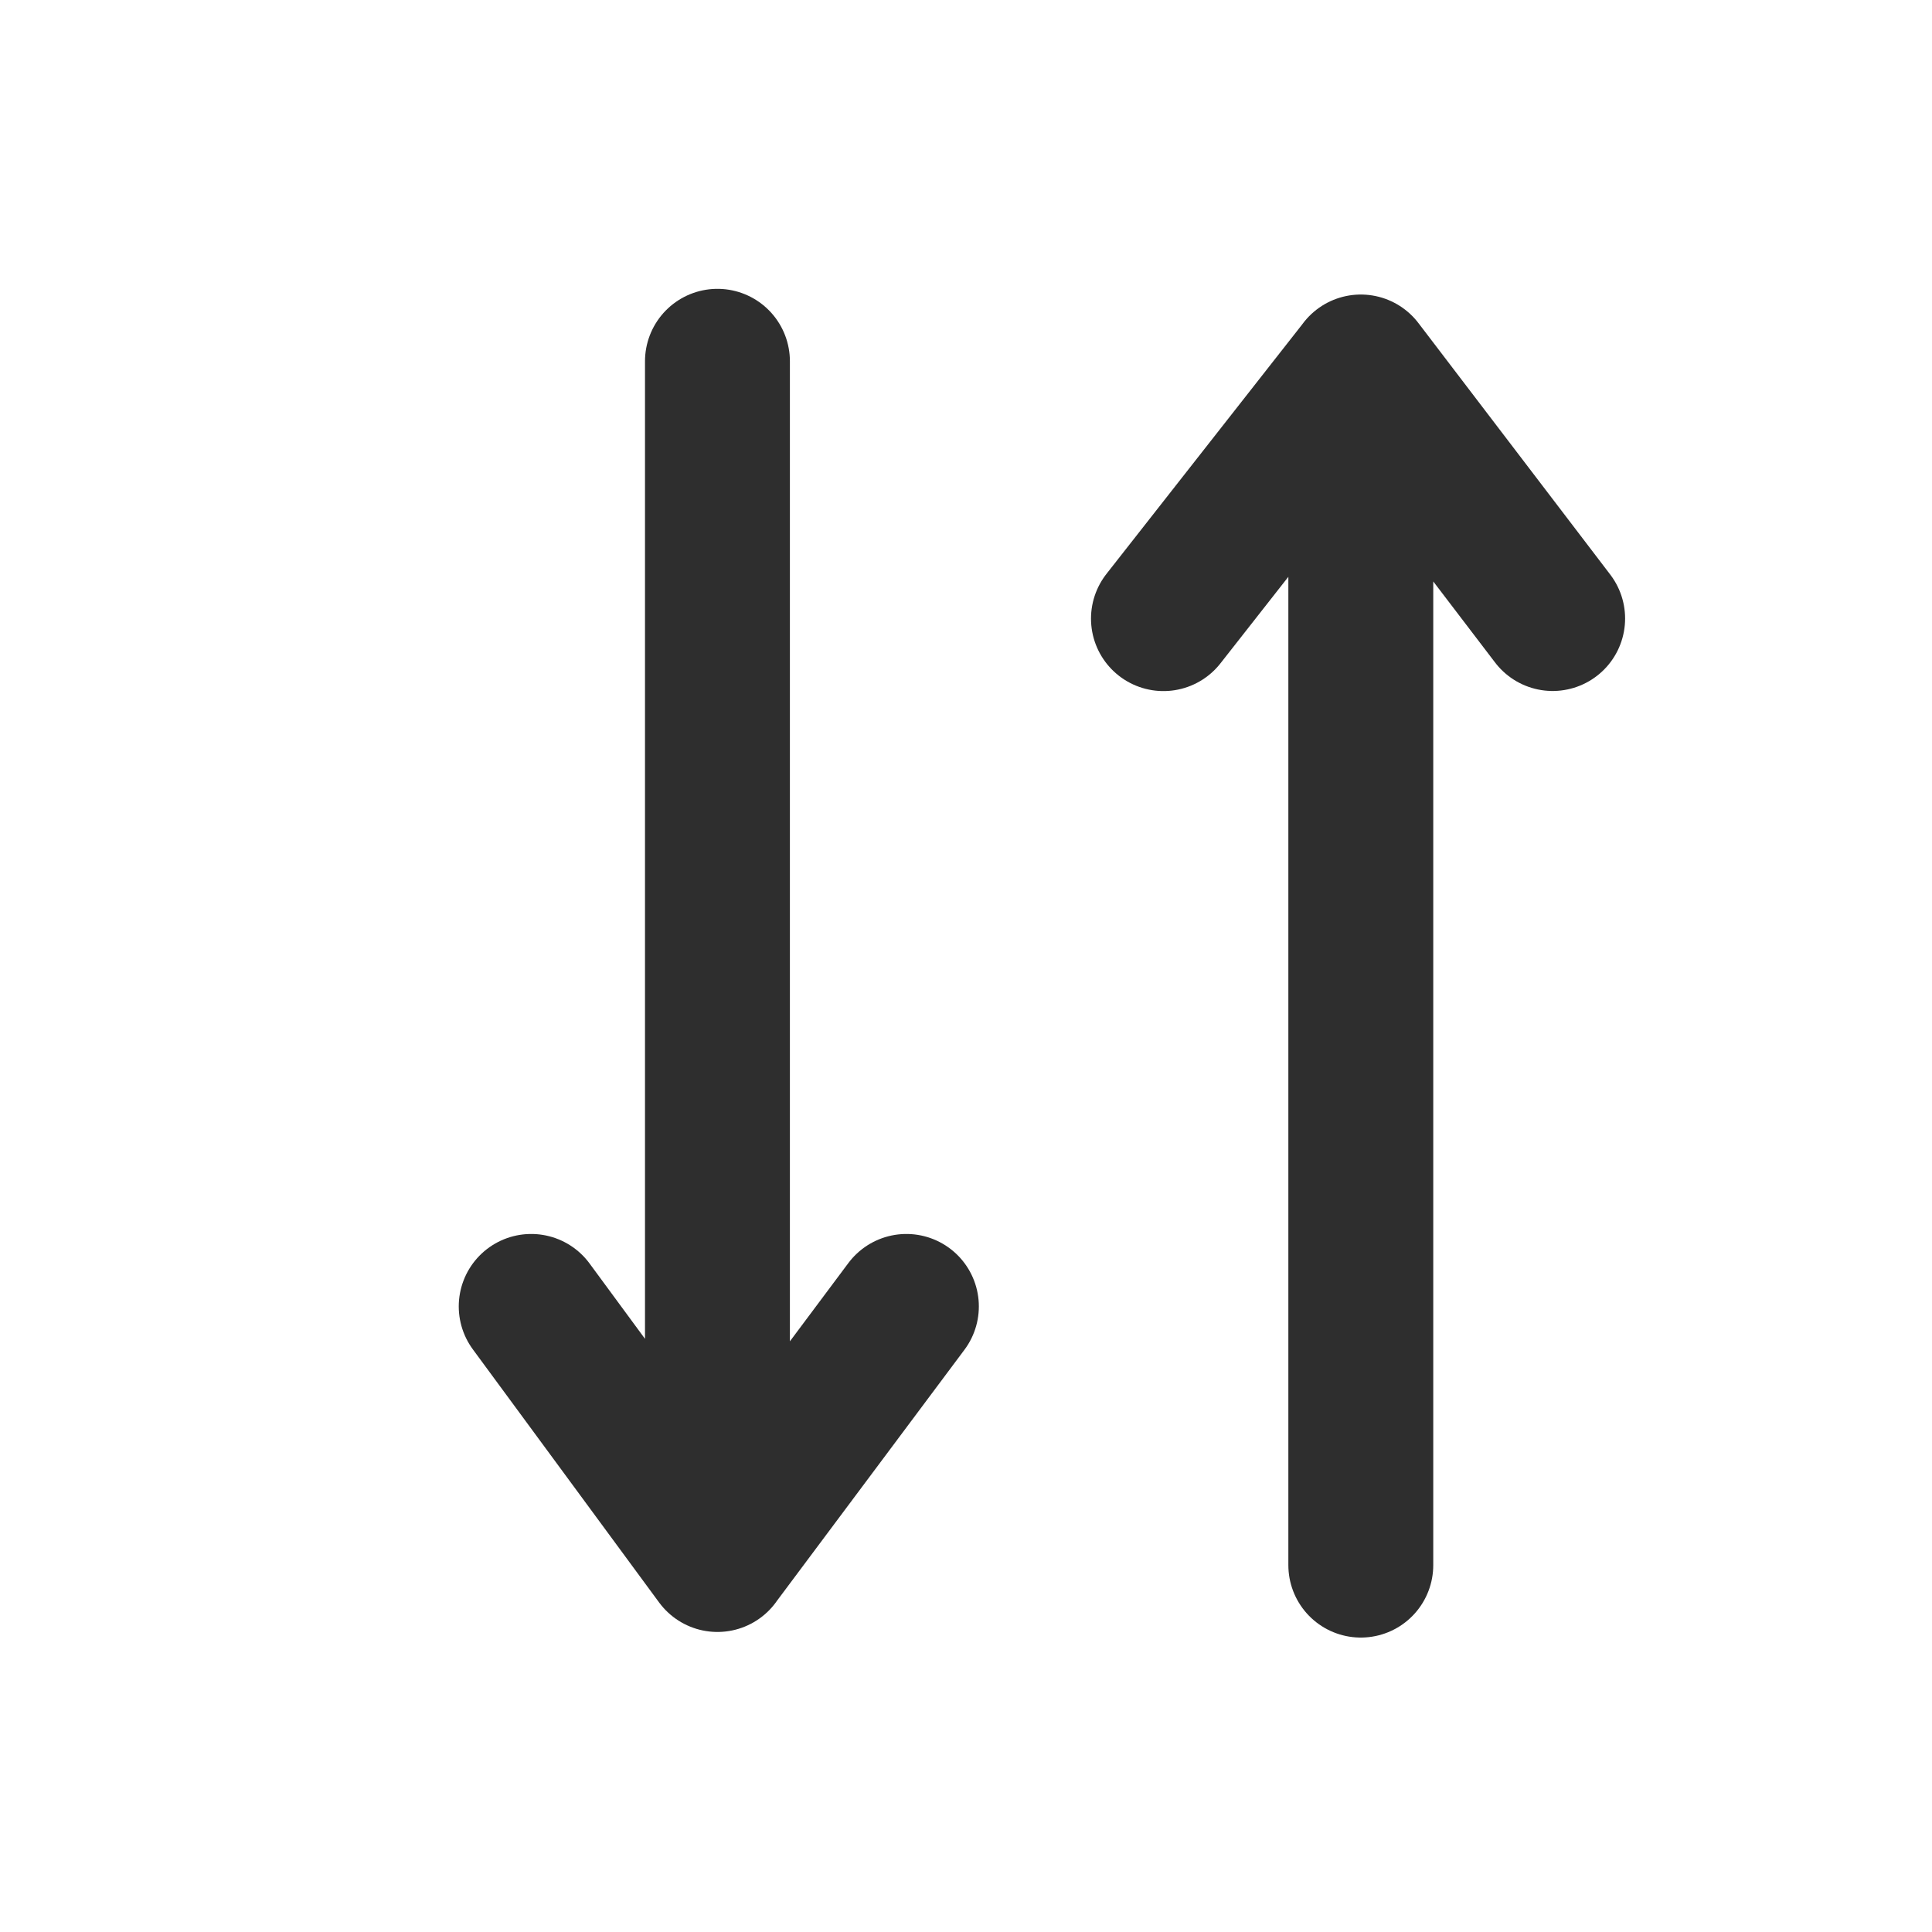
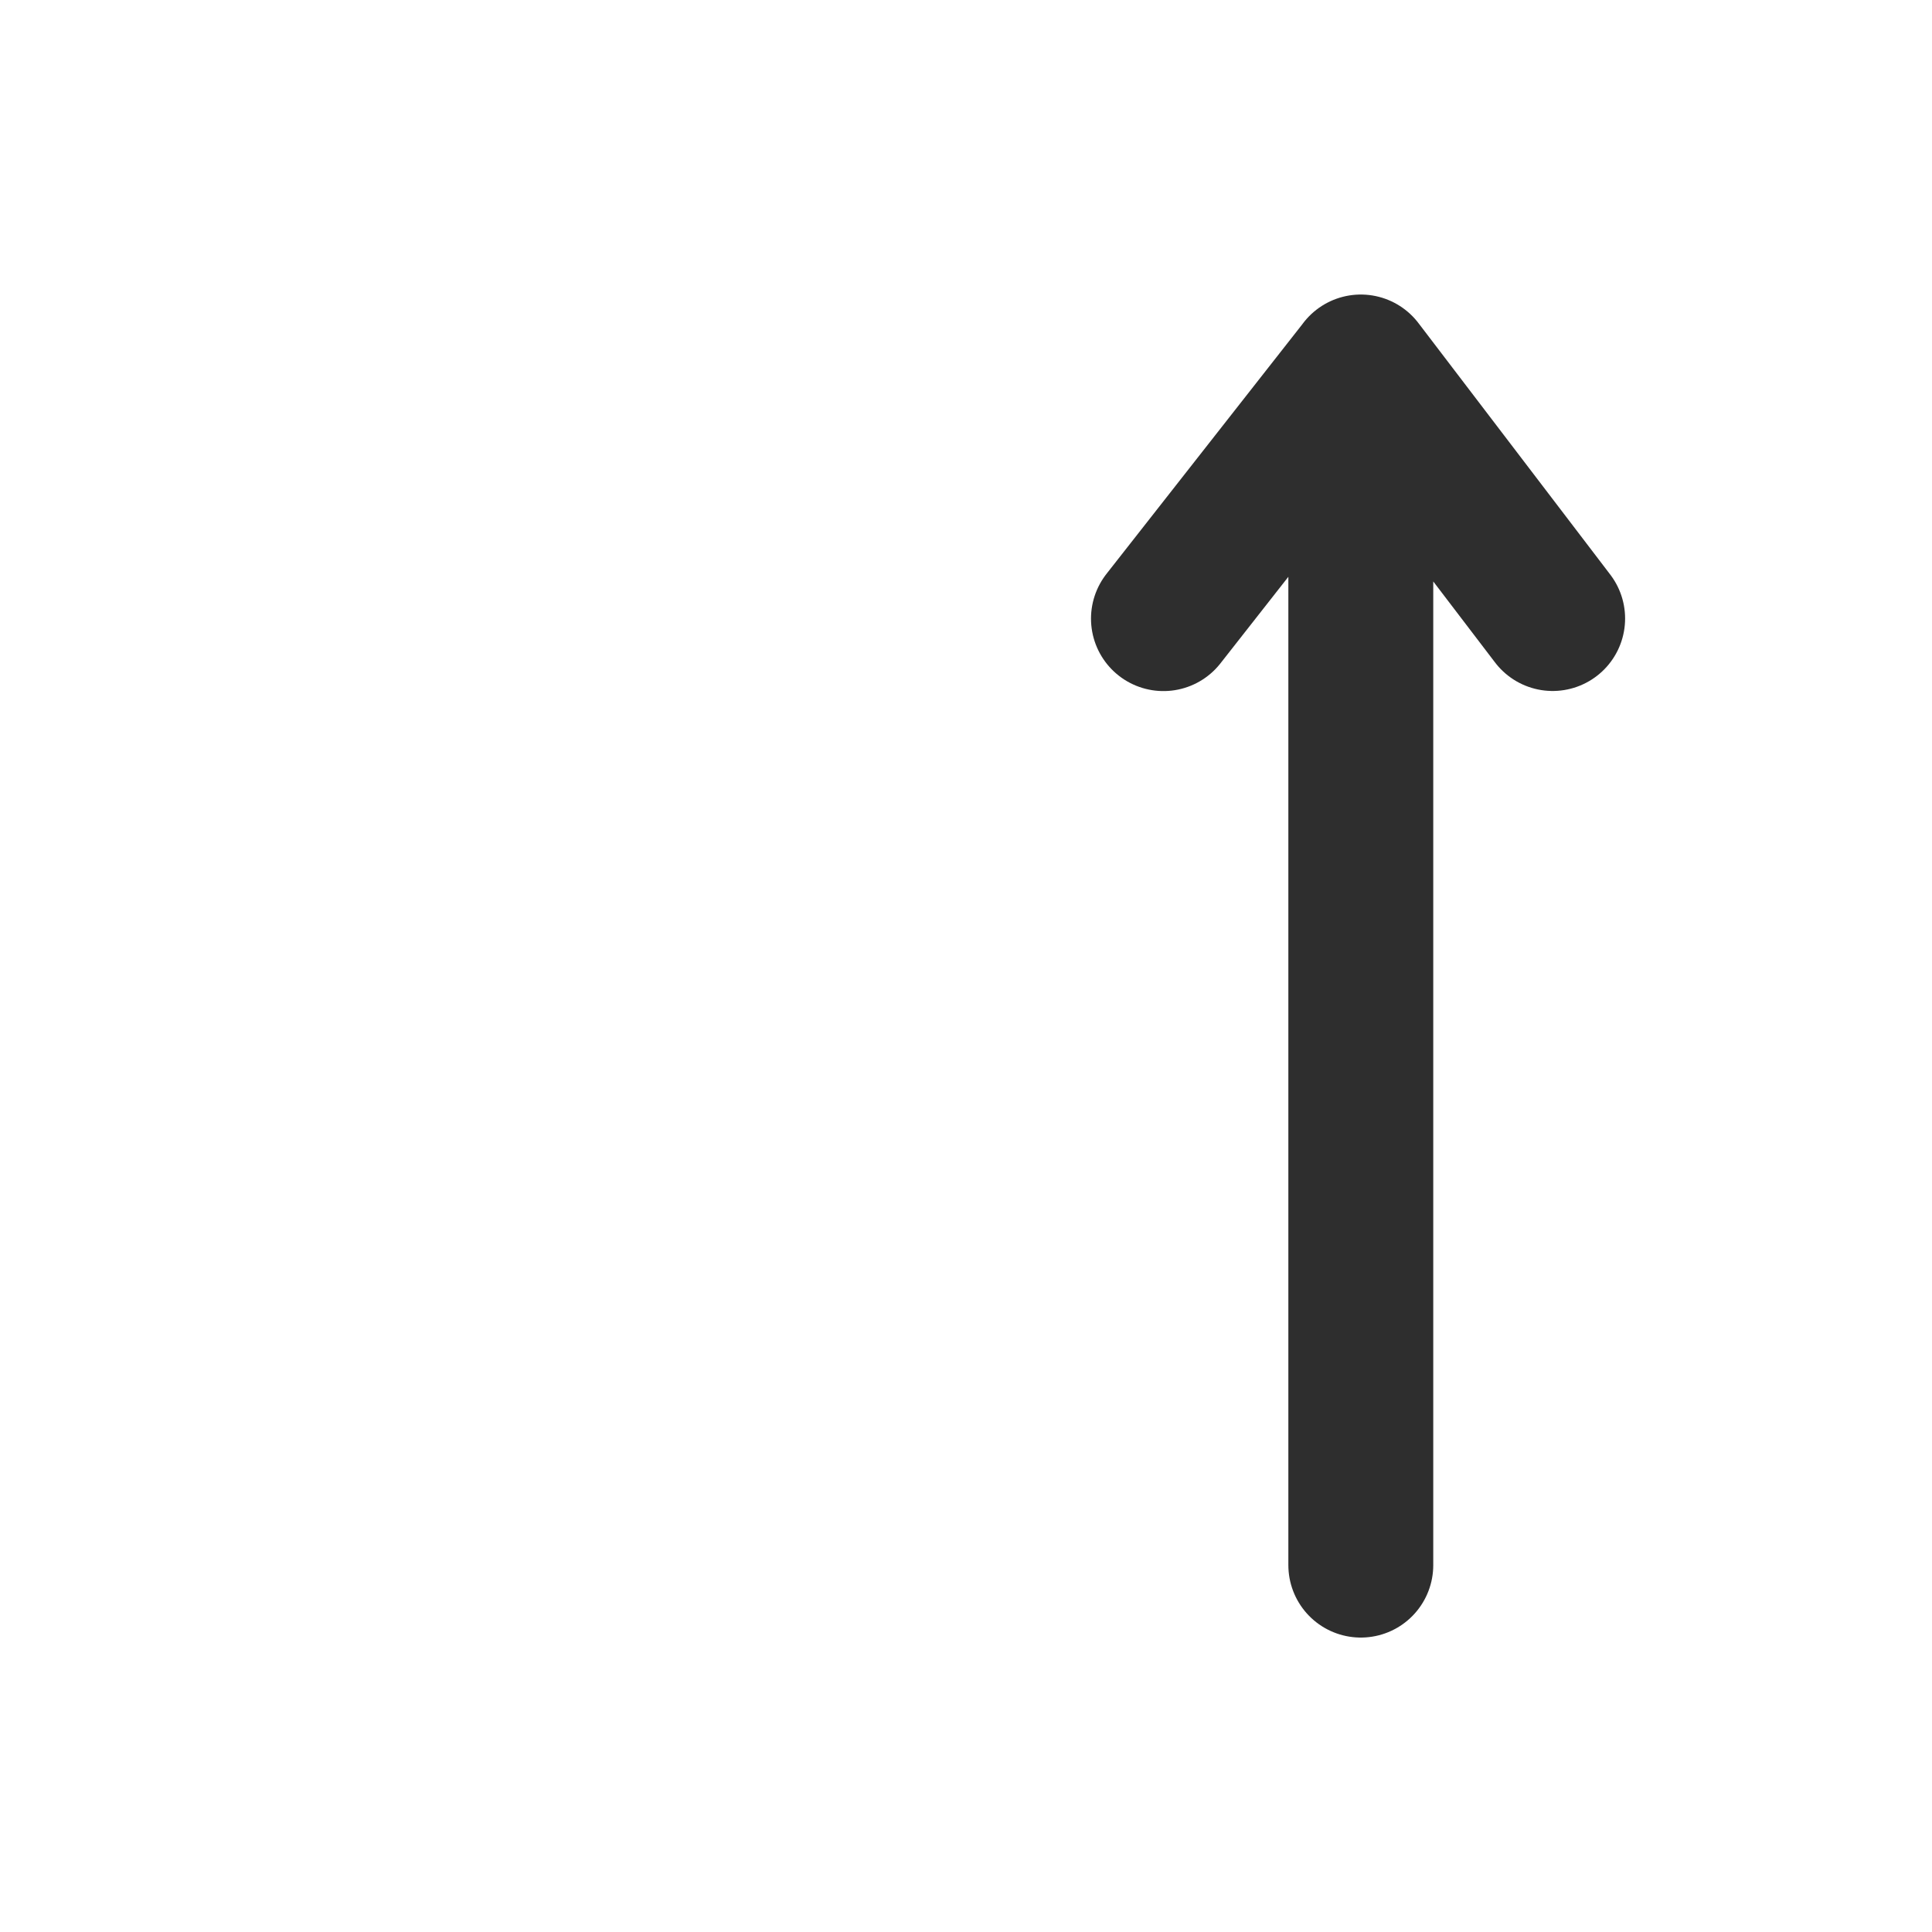
<svg xmlns="http://www.w3.org/2000/svg" width="20" height="20" fill="none">
-   <path stroke="#2E2E2E" stroke-linecap="round" stroke-linejoin="round" stroke-miterlimit="10" stroke-width="1.5" d="M7.427 3.74v12.403m0 0 1.956-2.619m-1.956 2.62-1.928-2.62" />
-   <path fill="#2E2E2E" d="M7.771 16.055h-.69v.201h.69v-.201Z" />
  <path stroke="#2E2E2E" stroke-linecap="round" stroke-linejoin="round" stroke-miterlimit="10" stroke-width="1.5" d="M14.087 3.799v12.403m0-12.403 1.986 2.604M14.087 3.8l-2.043 2.604" />
</svg>